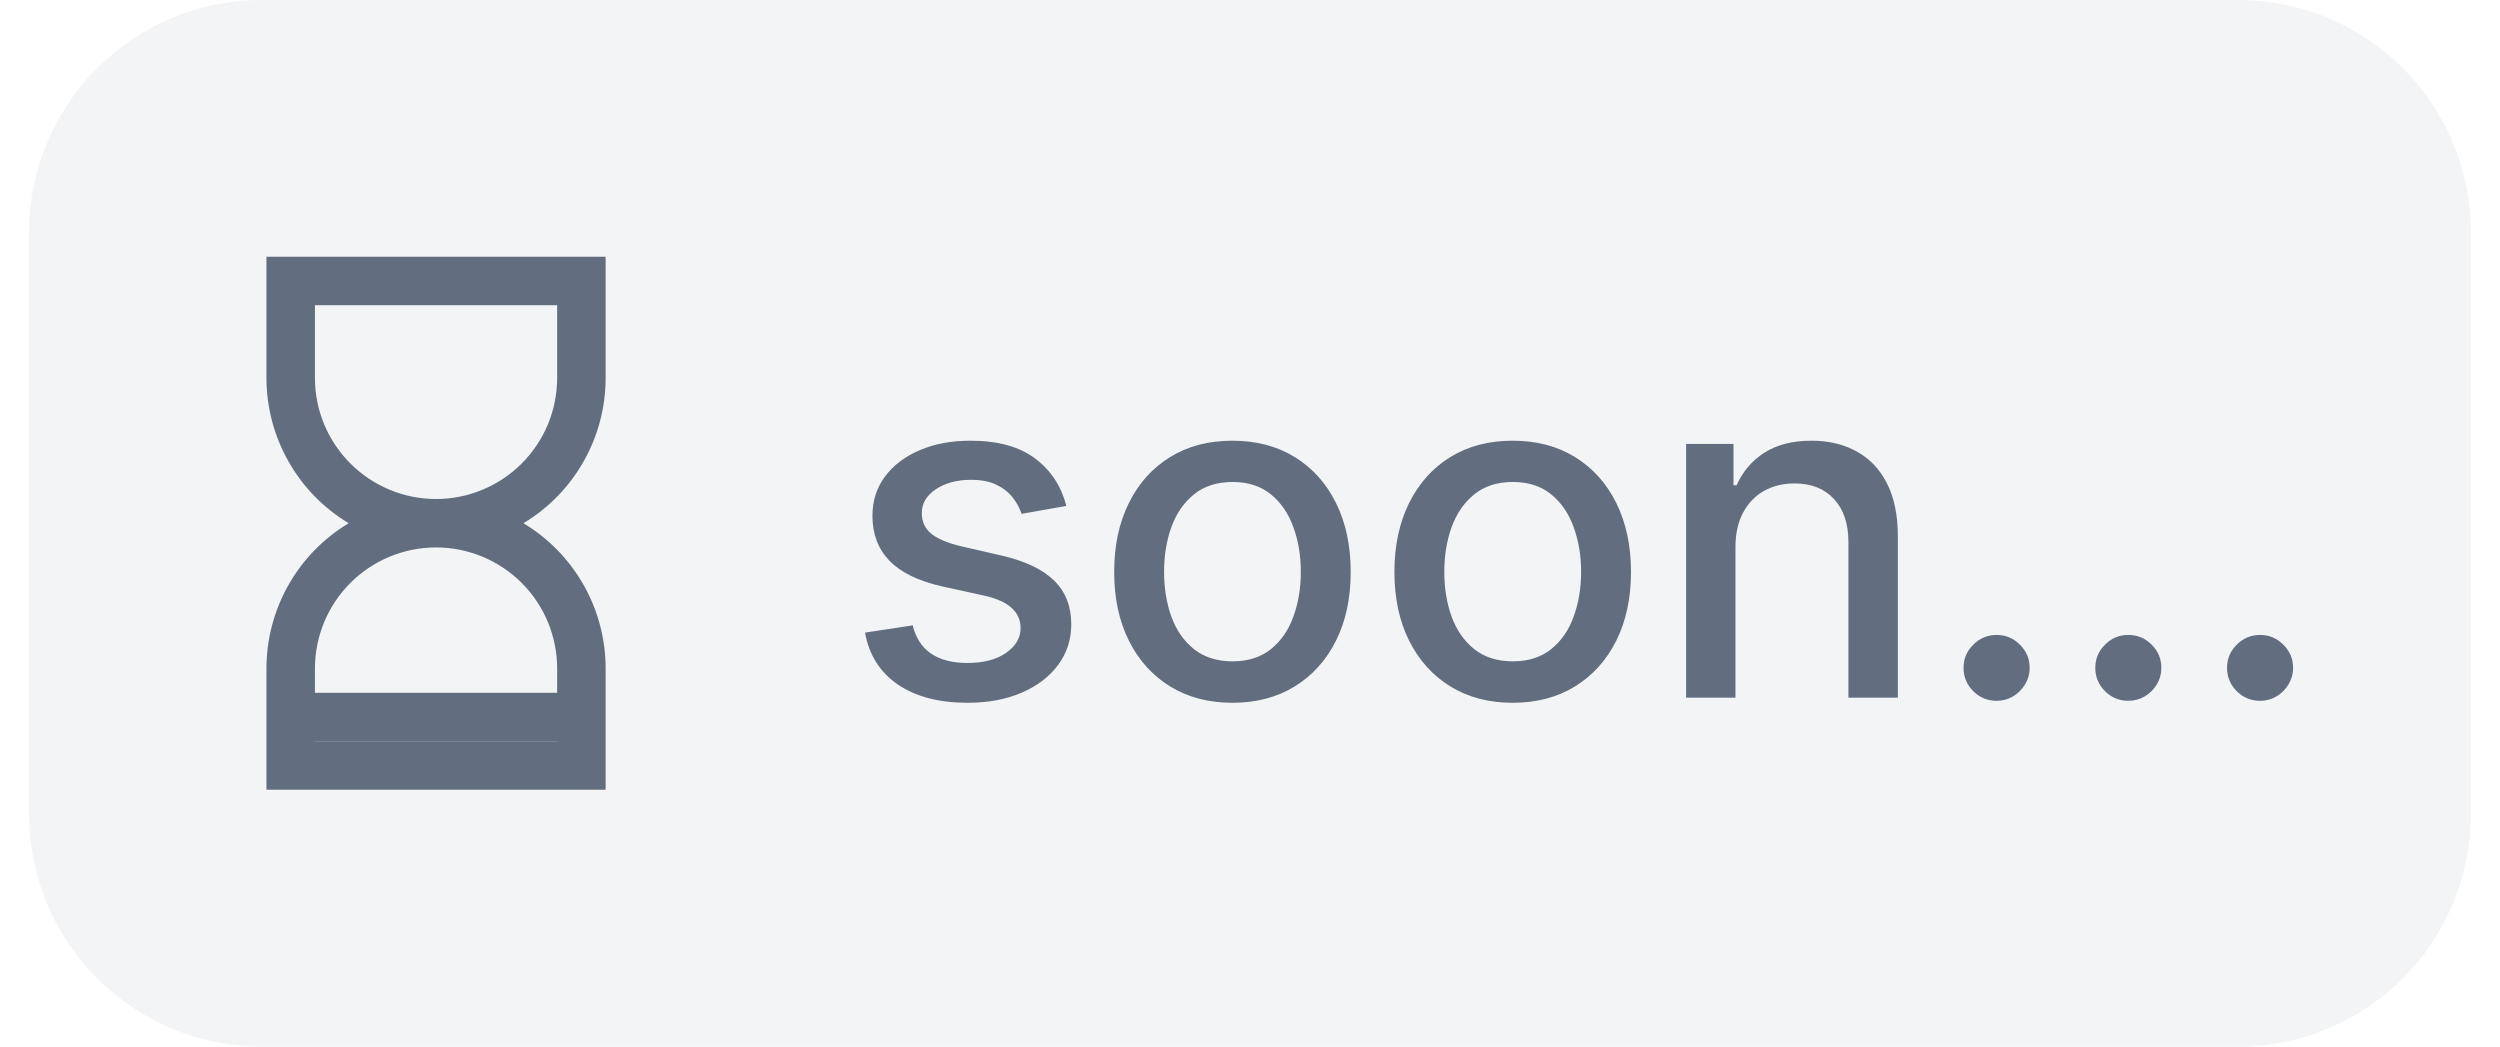
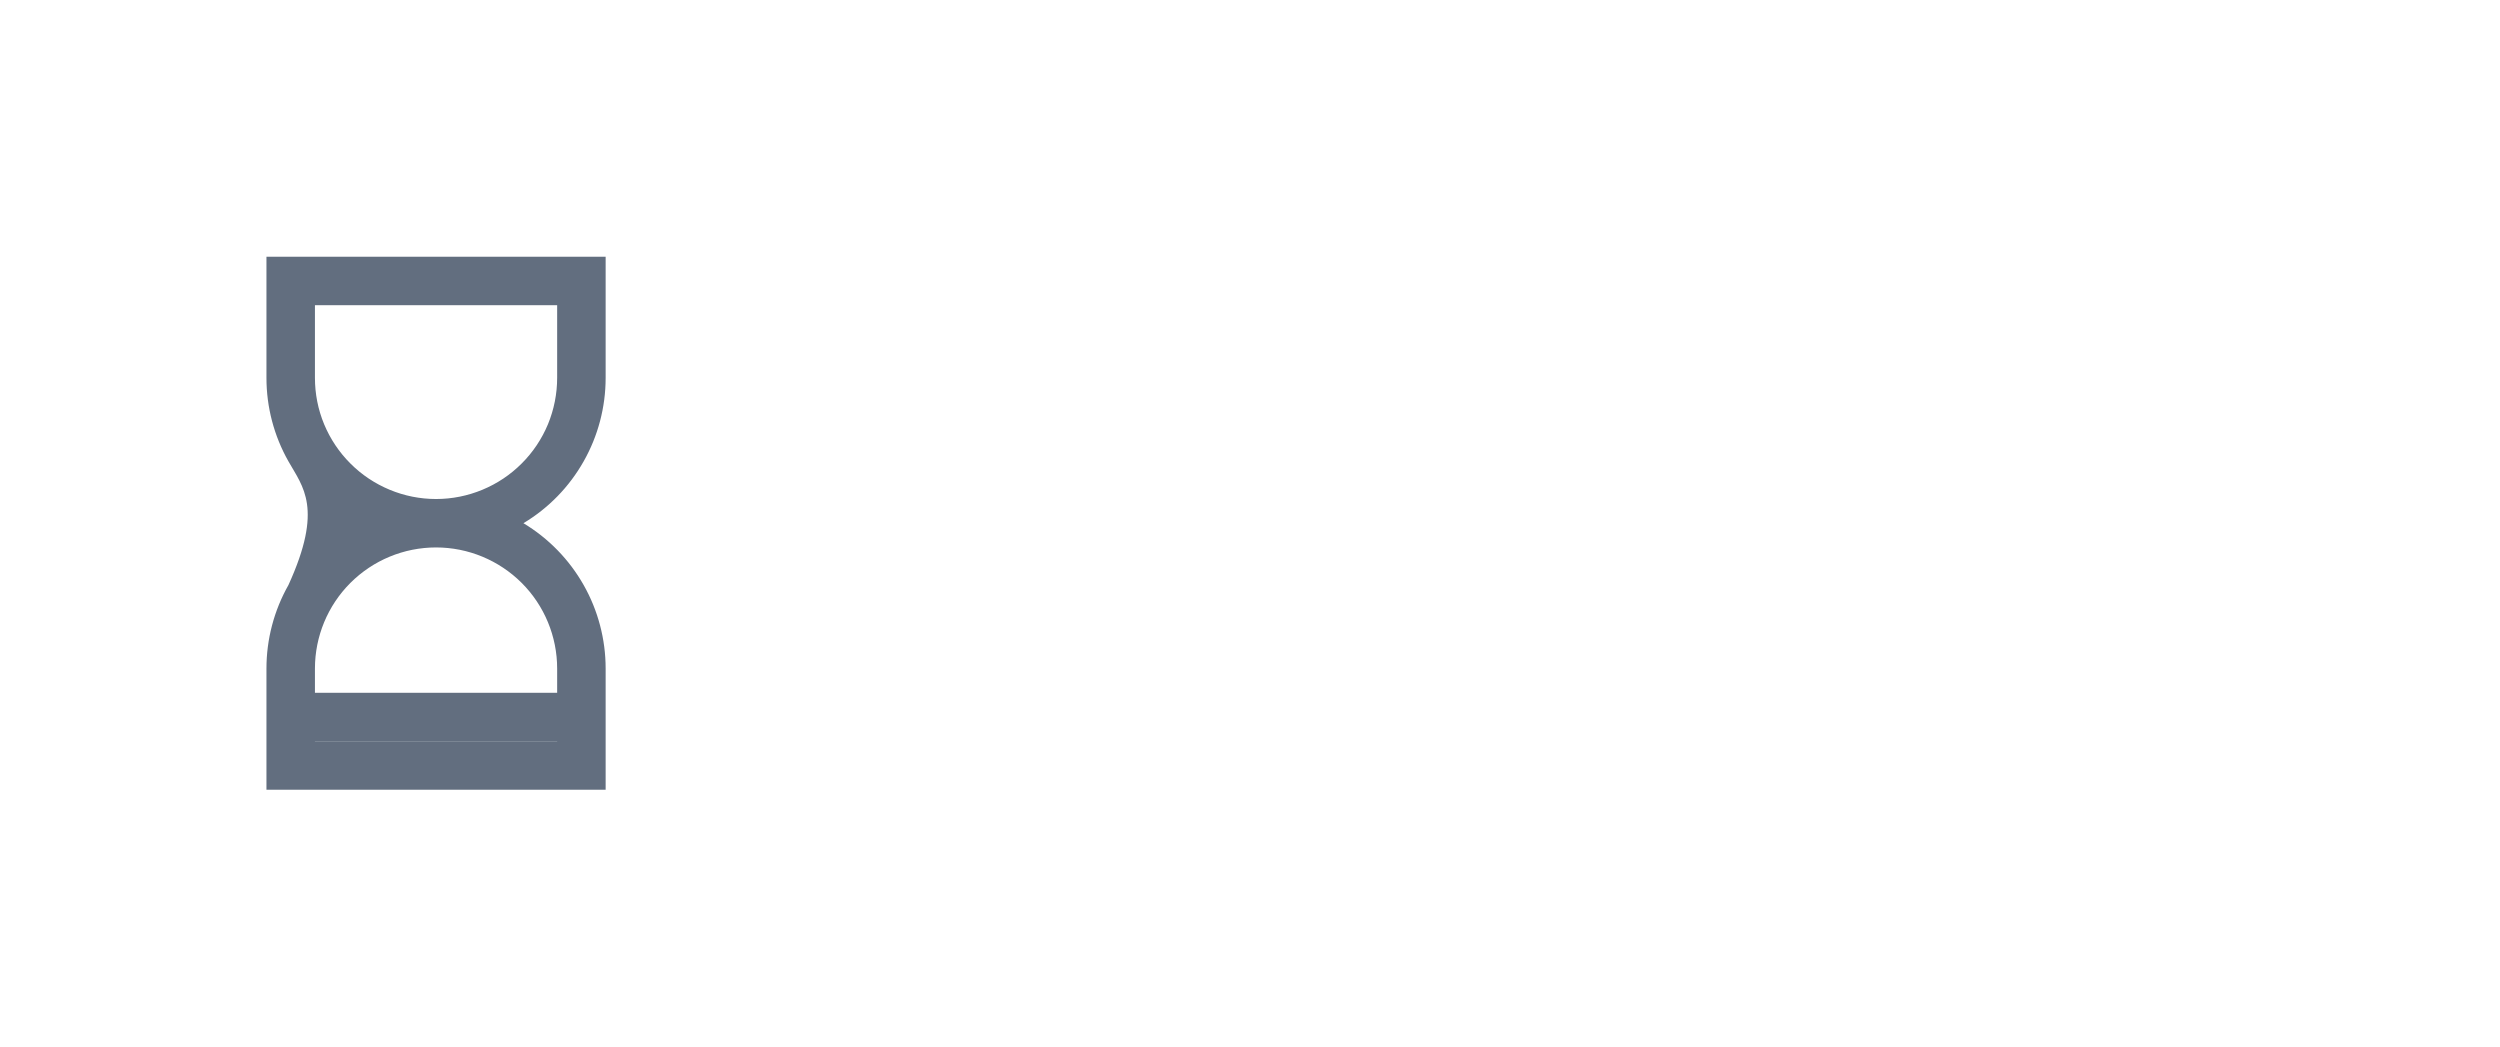
<svg xmlns="http://www.w3.org/2000/svg" width="43" height="18" viewBox="0 0 43 18" fill="none">
-   <path d="M0.5 4C0.5 1.791 2.291 0 4.5 0H38.5C40.709 0 42.5 1.791 42.5 4V14C42.5 16.209 40.709 18 38.5 18H4.5C2.291 18 0.5 16.209 0.5 14V4Z" fill="#0F172A" fill-opacity="0.05" />
  <path d="M5 12.749V11.916H10V12.749H5Z" fill="#626E7F" />
-   <path d="M9.003 8.999C9.435 9.259 9.791 9.625 10.039 10.063C10.287 10.501 10.417 10.996 10.417 11.499V13.583H4.583V11.499C4.583 10.996 4.713 10.501 4.961 10.063C5.208 9.625 5.565 9.259 5.997 8.999C5.565 8.74 5.208 8.374 4.961 7.935C4.713 7.497 4.583 7.003 4.583 6.499V4.416H10.417V6.499C10.417 7.003 10.287 7.497 10.039 7.935C9.791 8.374 9.435 8.74 9.003 8.999ZM5.417 5.249V6.499C5.417 6.773 5.47 7.044 5.575 7.297C5.68 7.549 5.833 7.779 6.027 7.972C6.22 8.166 6.45 8.319 6.703 8.424C6.955 8.529 7.226 8.583 7.5 8.583C7.774 8.583 8.044 8.529 8.297 8.424C8.55 8.319 8.78 8.166 8.973 7.972C9.167 7.779 9.32 7.549 9.425 7.297C9.529 7.044 9.583 6.773 9.583 6.499V5.249H5.417ZM9.583 12.749V11.499C9.583 10.947 9.364 10.417 8.973 10.026C8.582 9.636 8.052 9.416 7.5 9.416C6.947 9.416 6.417 9.636 6.027 10.026C5.636 10.417 5.417 10.947 5.417 11.499V12.749H9.583Z" fill="#626E7F" />
-   <path d="M18.341 8.702L17.571 8.838C17.539 8.74 17.488 8.646 17.418 8.557C17.349 8.468 17.257 8.395 17.139 8.338C17.022 8.281 16.875 8.253 16.699 8.253C16.458 8.253 16.258 8.307 16.097 8.415C15.936 8.521 15.855 8.658 15.855 8.827C15.855 8.973 15.909 9.09 16.017 9.179C16.125 9.268 16.299 9.341 16.54 9.398L17.233 9.557C17.634 9.65 17.934 9.793 18.131 9.986C18.328 10.179 18.426 10.43 18.426 10.739C18.426 11 18.35 11.233 18.199 11.438C18.049 11.64 17.84 11.799 17.571 11.915C17.304 12.03 16.994 12.088 16.642 12.088C16.153 12.088 15.755 11.984 15.446 11.776C15.137 11.565 14.948 11.267 14.878 10.881L15.699 10.756C15.75 10.97 15.855 11.132 16.014 11.242C16.173 11.349 16.381 11.403 16.636 11.403C16.915 11.403 17.137 11.346 17.304 11.23C17.471 11.113 17.554 10.97 17.554 10.801C17.554 10.665 17.503 10.55 17.401 10.457C17.3 10.365 17.146 10.294 16.938 10.247L16.199 10.085C15.792 9.992 15.491 9.845 15.296 9.642C15.102 9.439 15.006 9.183 15.006 8.872C15.006 8.615 15.078 8.389 15.222 8.196C15.366 8.003 15.564 7.852 15.818 7.744C16.072 7.634 16.363 7.58 16.69 7.58C17.162 7.58 17.533 7.682 17.804 7.886C18.075 8.089 18.254 8.361 18.341 8.702ZM21.198 12.088C20.789 12.088 20.432 11.994 20.127 11.807C19.822 11.619 19.585 11.357 19.417 11.02C19.248 10.683 19.164 10.289 19.164 9.838C19.164 9.385 19.248 8.99 19.417 8.651C19.585 8.312 19.822 8.048 20.127 7.861C20.432 7.673 20.789 7.58 21.198 7.58C21.607 7.58 21.964 7.673 22.269 7.861C22.574 8.048 22.811 8.312 22.979 8.651C23.148 8.99 23.232 9.385 23.232 9.838C23.232 10.289 23.148 10.683 22.979 11.02C22.811 11.357 22.574 11.619 22.269 11.807C21.964 11.994 21.607 12.088 21.198 12.088ZM21.201 11.375C21.466 11.375 21.686 11.305 21.86 11.165C22.034 11.025 22.163 10.838 22.246 10.605C22.332 10.372 22.374 10.116 22.374 9.835C22.374 9.557 22.332 9.301 22.246 9.068C22.163 8.833 22.034 8.645 21.86 8.503C21.686 8.361 21.466 8.29 21.201 8.29C20.934 8.29 20.712 8.361 20.536 8.503C20.362 8.645 20.232 8.833 20.147 9.068C20.064 9.301 20.022 9.557 20.022 9.835C20.022 10.116 20.064 10.372 20.147 10.605C20.232 10.838 20.362 11.025 20.536 11.165C20.712 11.305 20.934 11.375 21.201 11.375ZM26.018 12.088C25.609 12.088 25.252 11.994 24.947 11.807C24.642 11.619 24.406 11.357 24.237 11.02C24.069 10.683 23.984 10.289 23.984 9.838C23.984 9.385 24.069 8.99 24.237 8.651C24.406 8.312 24.642 8.048 24.947 7.861C25.252 7.673 25.609 7.58 26.018 7.58C26.428 7.58 26.785 7.673 27.09 7.861C27.394 8.048 27.631 8.312 27.8 8.651C27.968 8.99 28.053 9.385 28.053 9.838C28.053 10.289 27.968 10.683 27.8 11.02C27.631 11.357 27.394 11.619 27.09 11.807C26.785 11.994 26.428 12.088 26.018 12.088ZM26.021 11.375C26.287 11.375 26.506 11.305 26.68 11.165C26.855 11.025 26.983 10.838 27.067 10.605C27.152 10.372 27.195 10.116 27.195 9.835C27.195 9.557 27.152 9.301 27.067 9.068C26.983 8.833 26.855 8.645 26.68 8.503C26.506 8.361 26.287 8.29 26.021 8.29C25.754 8.29 25.533 8.361 25.357 8.503C25.182 8.645 25.053 8.833 24.967 9.068C24.884 9.301 24.842 9.557 24.842 9.835C24.842 10.116 24.884 10.372 24.967 10.605C25.053 10.838 25.182 11.025 25.357 11.165C25.533 11.305 25.754 11.375 26.021 11.375ZM29.85 9.409V12H29.001V7.636H29.816V8.347H29.87C29.97 8.116 30.128 7.93 30.342 7.79C30.558 7.65 30.829 7.58 31.157 7.58C31.454 7.58 31.715 7.642 31.938 7.767C32.162 7.89 32.335 8.074 32.458 8.318C32.581 8.562 32.643 8.865 32.643 9.224V12H31.793V9.327C31.793 9.01 31.711 8.763 31.546 8.585C31.381 8.405 31.155 8.315 30.867 8.315C30.67 8.315 30.495 8.358 30.342 8.443C30.19 8.528 30.07 8.653 29.981 8.818C29.894 8.981 29.85 9.178 29.85 9.409ZM34.342 12.054C34.186 12.054 34.053 11.999 33.941 11.889C33.829 11.777 33.773 11.643 33.773 11.486C33.773 11.331 33.829 11.198 33.941 11.088C34.053 10.976 34.186 10.921 34.342 10.921C34.497 10.921 34.63 10.976 34.742 11.088C34.854 11.198 34.91 11.331 34.91 11.486C34.91 11.59 34.883 11.686 34.83 11.773C34.779 11.858 34.711 11.926 34.626 11.977C34.541 12.028 34.446 12.054 34.342 12.054ZM36.607 12.054C36.452 12.054 36.318 11.999 36.207 11.889C36.095 11.777 36.039 11.643 36.039 11.486C36.039 11.331 36.095 11.198 36.207 11.088C36.318 10.976 36.452 10.921 36.607 10.921C36.763 10.921 36.896 10.976 37.008 11.088C37.12 11.198 37.175 11.331 37.175 11.486C37.175 11.59 37.149 11.686 37.096 11.773C37.045 11.858 36.977 11.926 36.891 11.977C36.806 12.028 36.711 12.054 36.607 12.054ZM38.873 12.054C38.718 12.054 38.584 11.999 38.472 11.889C38.361 11.777 38.305 11.643 38.305 11.486C38.305 11.331 38.361 11.198 38.472 11.088C38.584 10.976 38.718 10.921 38.873 10.921C39.028 10.921 39.162 10.976 39.273 11.088C39.385 11.198 39.441 11.331 39.441 11.486C39.441 11.59 39.414 11.686 39.361 11.773C39.31 11.858 39.242 11.926 39.157 11.977C39.072 12.028 38.977 12.054 38.873 12.054Z" fill="#626E7F" />
+   <path d="M9.003 8.999C9.435 9.259 9.791 9.625 10.039 10.063C10.287 10.501 10.417 10.996 10.417 11.499V13.583H4.583V11.499C4.583 10.996 4.713 10.501 4.961 10.063C5.565 8.74 5.208 8.374 4.961 7.935C4.713 7.497 4.583 7.003 4.583 6.499V4.416H10.417V6.499C10.417 7.003 10.287 7.497 10.039 7.935C9.791 8.374 9.435 8.74 9.003 8.999ZM5.417 5.249V6.499C5.417 6.773 5.47 7.044 5.575 7.297C5.68 7.549 5.833 7.779 6.027 7.972C6.22 8.166 6.45 8.319 6.703 8.424C6.955 8.529 7.226 8.583 7.5 8.583C7.774 8.583 8.044 8.529 8.297 8.424C8.55 8.319 8.78 8.166 8.973 7.972C9.167 7.779 9.32 7.549 9.425 7.297C9.529 7.044 9.583 6.773 9.583 6.499V5.249H5.417ZM9.583 12.749V11.499C9.583 10.947 9.364 10.417 8.973 10.026C8.582 9.636 8.052 9.416 7.5 9.416C6.947 9.416 6.417 9.636 6.027 10.026C5.636 10.417 5.417 10.947 5.417 11.499V12.749H9.583Z" fill="#626E7F" />
</svg>